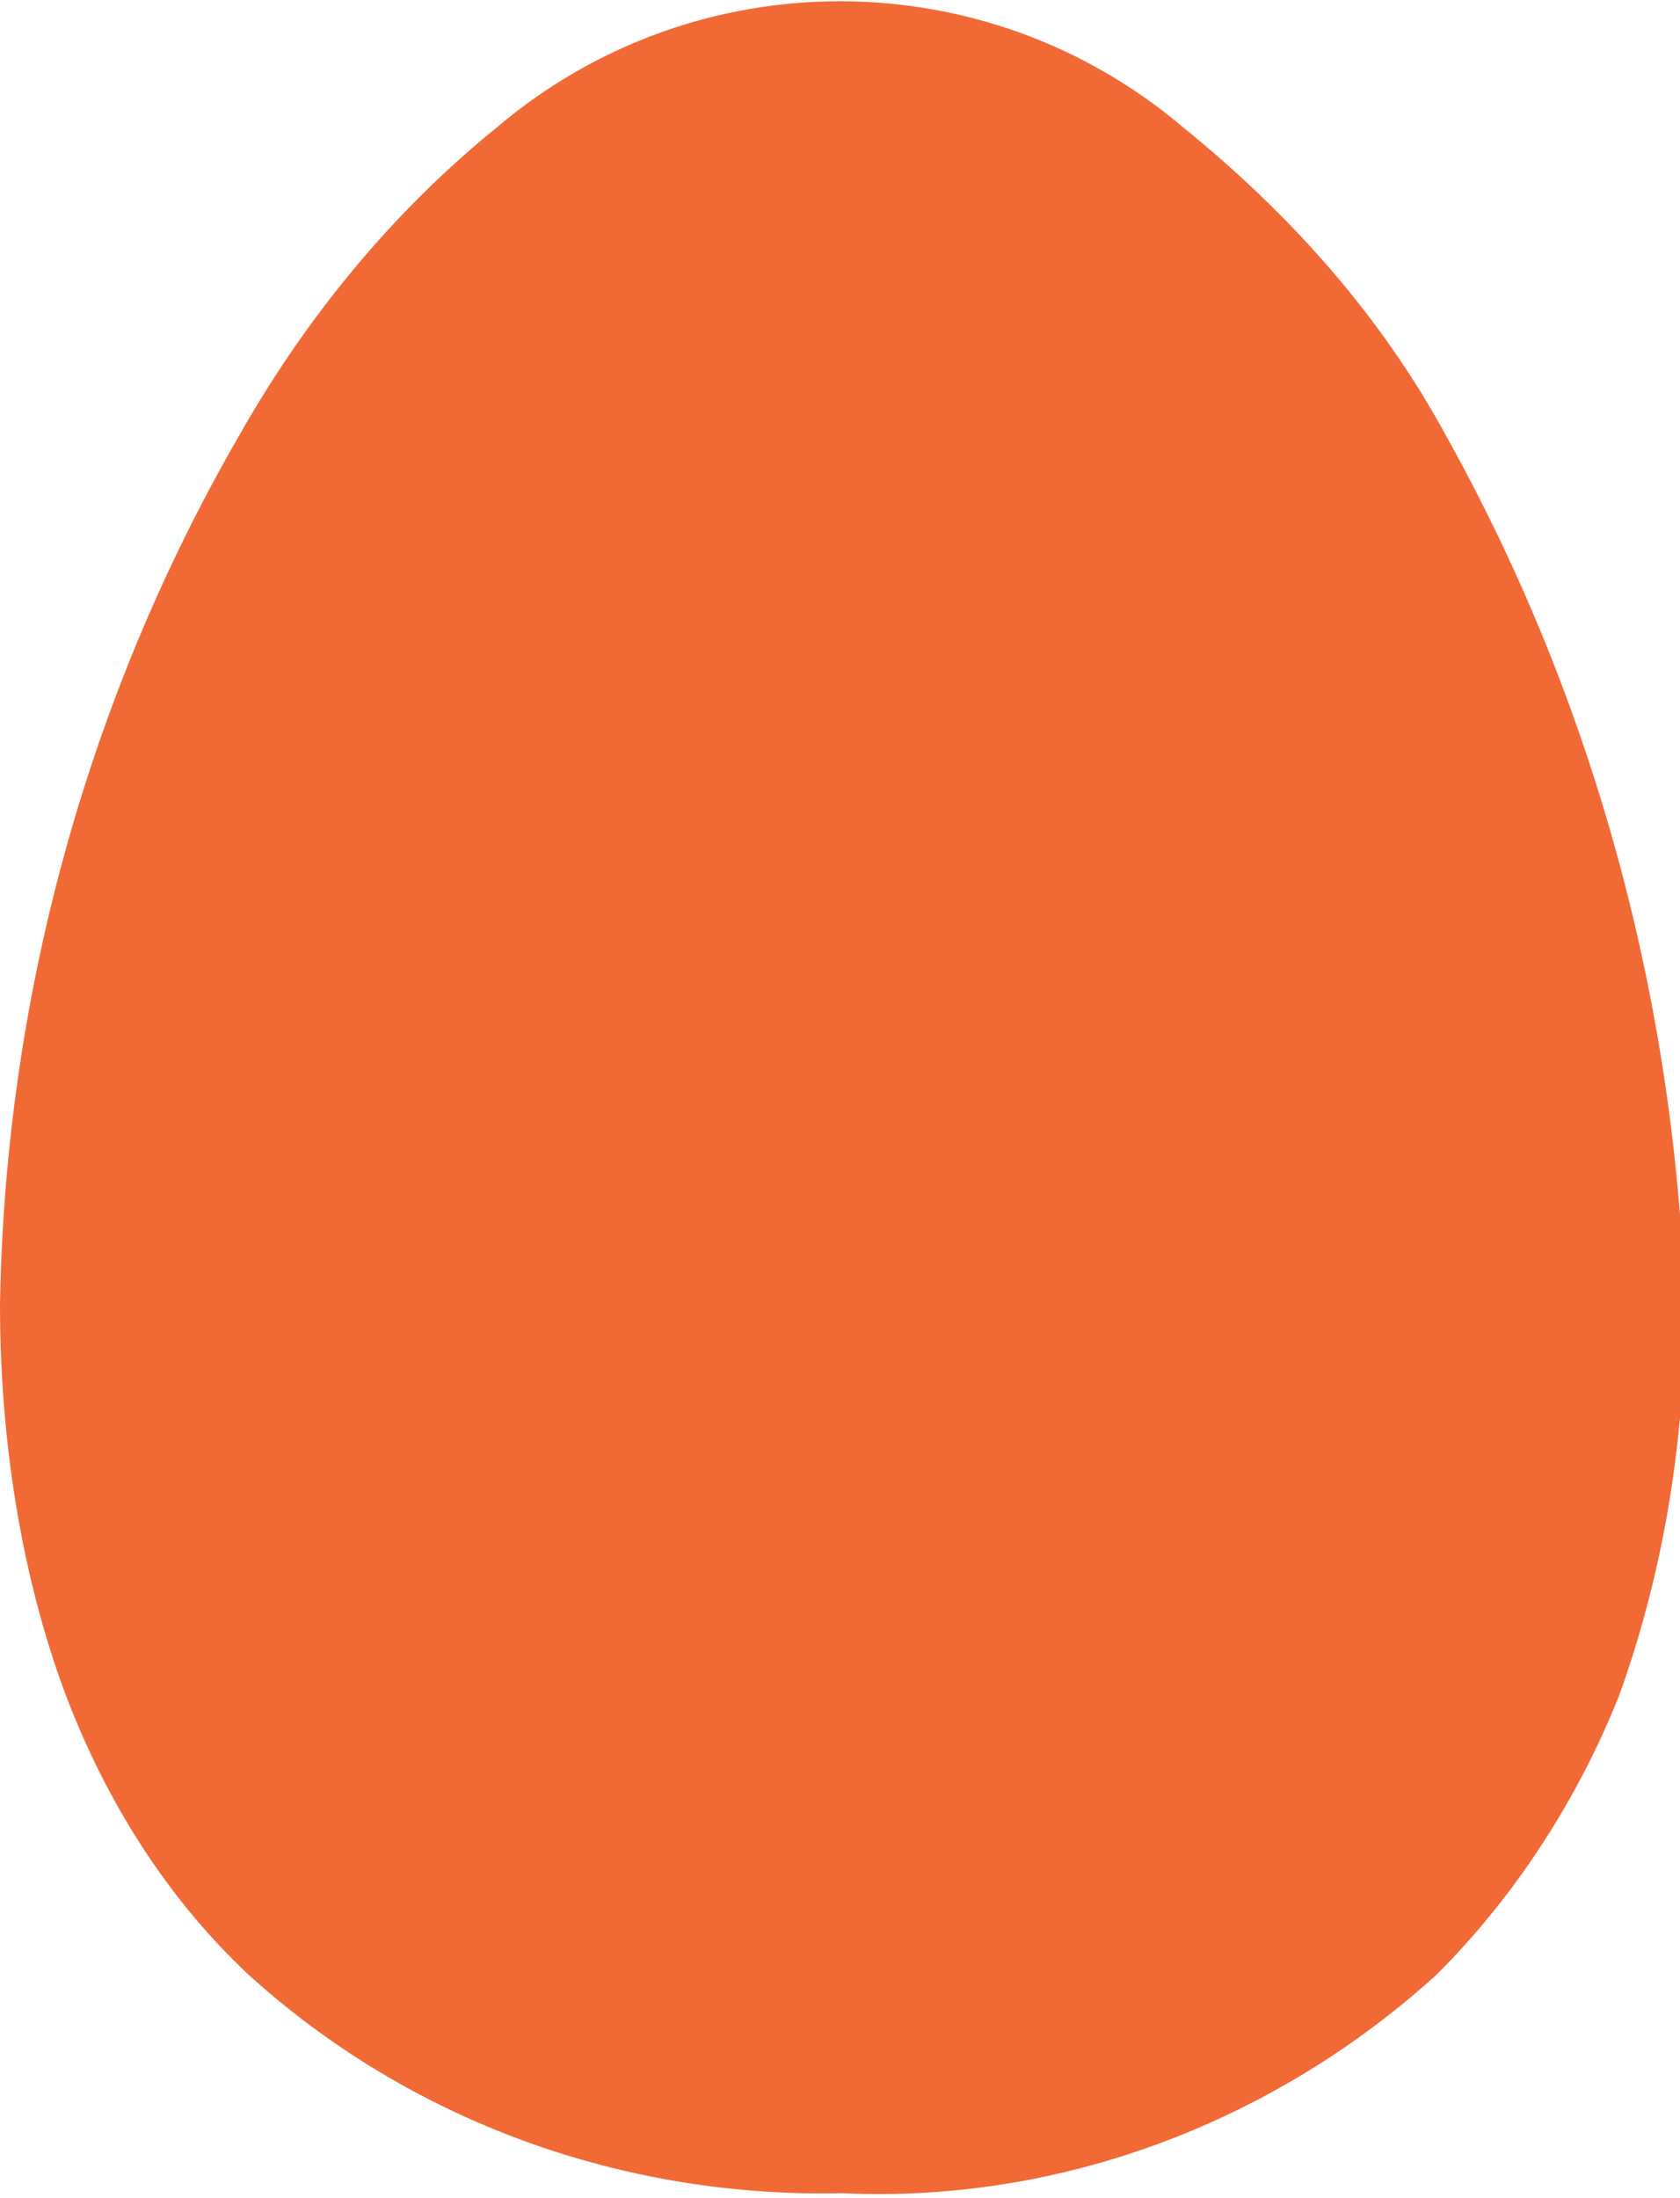
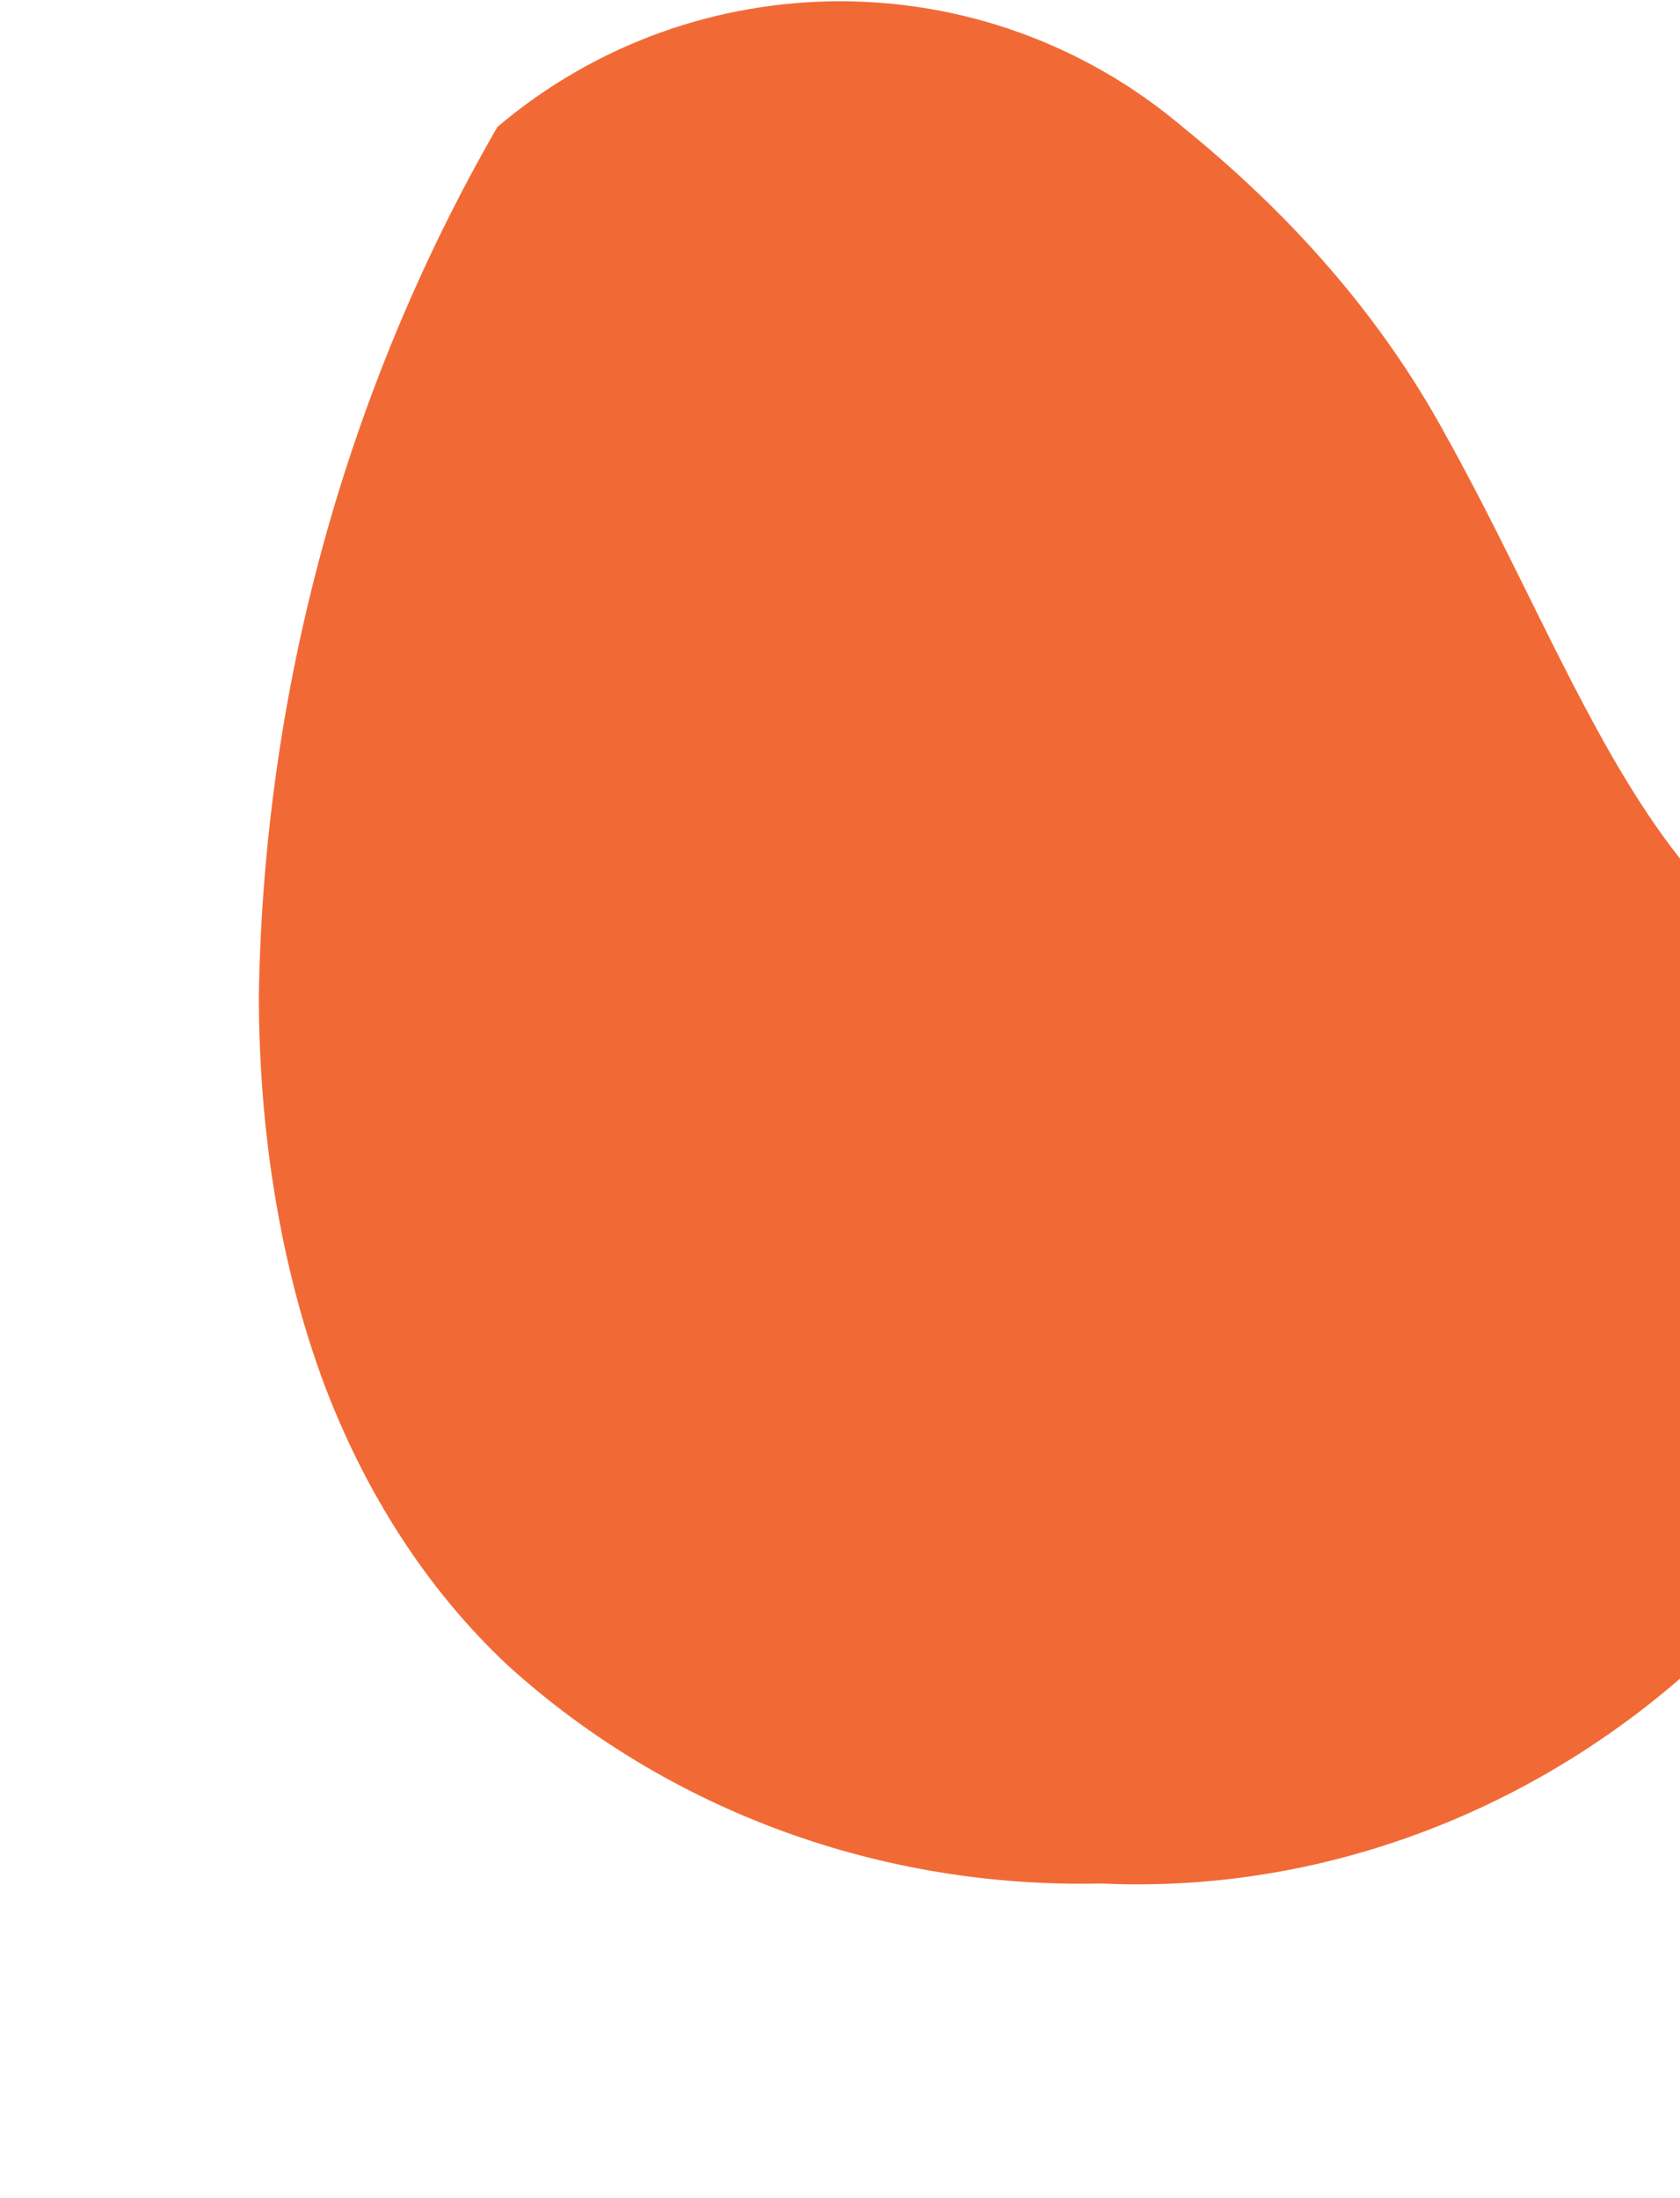
<svg xmlns="http://www.w3.org/2000/svg" version="1.1" id="Laag_1" x="0px" y="0px" viewBox="0 0 33.1 43.3" style="enable-background:new 0 0 33.1 43.3;" xml:space="preserve">
  <style type="text/css">
	.st0{fill:#F16A36;}
</style>
  <g id="Ei" transform="translate(-60.25)">
    <g id="Group_248" transform="translate(60.25 0)">
-       <path id="Path_7270" class="st0" d="M28.5,8.6c-1.3-2.4-3.1-4.4-5.2-6.1c-3.9-3.3-9.6-3.3-13.5,0C7.7,4.2,6,6.3,4.7,8.6    c-3,5.2-4.6,11.1-4.7,17.1c0,2.6,0.4,5.3,1.3,7.7c0.8,2.1,2,4,3.6,5.5c3.2,2.9,7.4,4.4,11.7,4.3c4.3,0.2,8.5-1.4,11.7-4.3    c1.6-1.6,2.8-3.5,3.6-5.5c0.9-2.5,1.3-5.1,1.3-7.7C33,19.7,31.4,13.8,28.5,8.6z" />
+       <path id="Path_7270" class="st0" d="M28.5,8.6c-1.3-2.4-3.1-4.4-5.2-6.1c-3.9-3.3-9.6-3.3-13.5,0c-3,5.2-4.6,11.1-4.7,17.1c0,2.6,0.4,5.3,1.3,7.7c0.8,2.1,2,4,3.6,5.5c3.2,2.9,7.4,4.4,11.7,4.3c4.3,0.2,8.5-1.4,11.7-4.3    c1.6-1.6,2.8-3.5,3.6-5.5c0.9-2.5,1.3-5.1,1.3-7.7C33,19.7,31.4,13.8,28.5,8.6z" />
    </g>
  </g>
</svg>